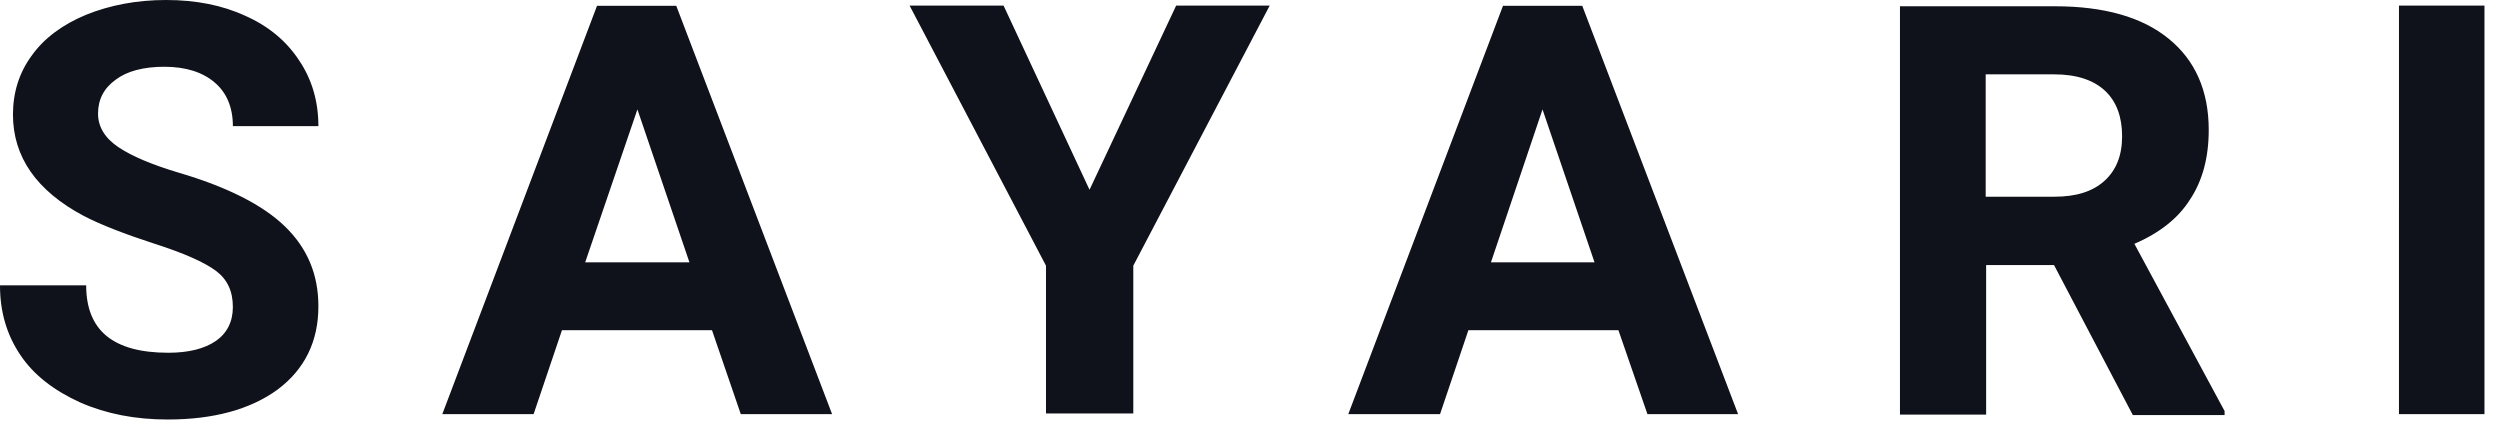
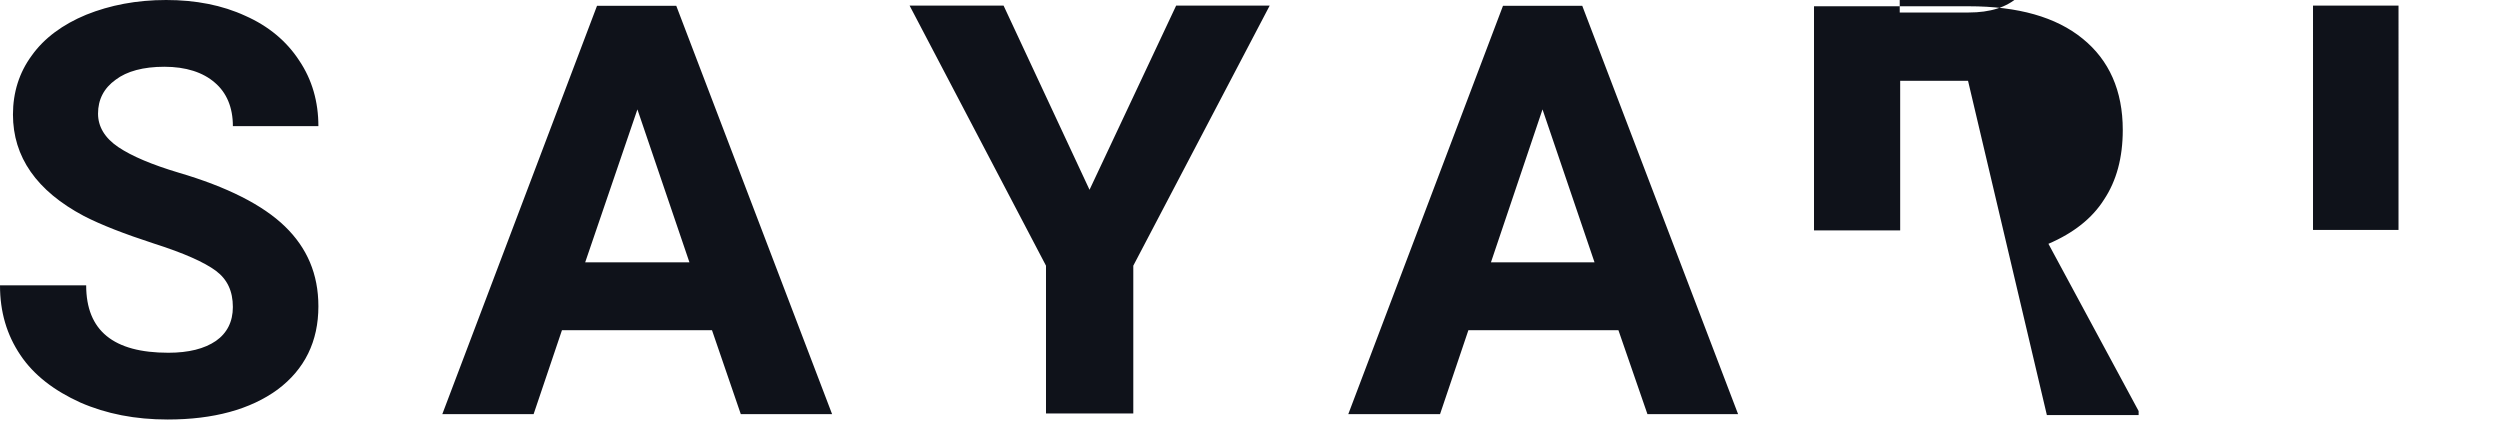
<svg xmlns="http://www.w3.org/2000/svg" width="138" height="24" fill="none">
-   <path fill="#0F121A" d="M12.854 16.946c0-.875-.308-1.529-.936-1.997-.63-.468-1.75-.973-3.414-1.503-1.627-.53-2.933-1.036-3.882-1.528-2.6-1.38-3.907-3.254-3.907-5.596 0-1.22.345-2.317 1.035-3.253.69-.974 1.725-1.726 3.007-2.256C6.076.283 7.542 0 9.17 0c1.627 0 3.093.283 4.375.875 1.282.567 2.28 1.405 2.97 2.465.715 1.06 1.06 2.28 1.06 3.623h-4.72c0-1.035-.345-1.848-.998-2.403-.653-.567-1.59-.875-2.785-.875-1.159 0-2.07.246-2.687.715-.653.468-.974 1.097-.974 1.873 0 .715.37 1.343 1.122 1.849.752.505 1.873.973 3.315 1.405 2.687.788 4.659 1.787 5.879 2.97s1.848 2.625 1.848 4.412c0 1.934-.752 3.475-2.255 4.597-1.504 1.096-3.537 1.651-6.064 1.651-1.787 0-3.376-.308-4.818-.936-1.442-.654-2.564-1.504-3.316-2.626S0 17.217 0 15.75h4.757c0 2.502 1.504 3.722 4.535 3.722 1.122 0 1.997-.222 2.626-.653.616-.431.936-1.06.936-1.873m26.448 1.281H31.02l-1.565 4.634h-5.04l8.54-22.54h4.375l8.602 22.54h-5.04zm-7-3.746h5.755l-2.872-8.442zm57.035 3.746h-8.282l-1.565 4.634h-5.065l8.54-22.54h4.376l8.602 22.54h-5.004zM82.3 14.481h5.718l-2.871-8.442zm-22.158-4.005L64.924.308h5.164l-7.53 14.358v8.158h-4.819v-8.158L50.209.308h5.188zm53.239 4.154h-3.746v8.256h-4.757V.346h8.541c2.723 0 4.818.591 6.285 1.786 1.466 1.184 2.218 2.872 2.218 5.041q0 2.292-1.036 3.845c-.652 1.035-1.688 1.849-3.068 2.44l4.979 9.231v.222h-5.065zm-3.771-3.772h3.809c1.183 0 2.095-.284 2.747-.875.654-.592.974-1.405.974-2.465s-.307-1.91-.936-2.502c-.628-.591-1.566-.912-2.81-.912h-3.784zm27.533 12.003h-4.72V.308h4.72z" />
+   <path fill="#0F121A" d="M12.854 16.946c0-.875-.308-1.529-.936-1.997-.63-.468-1.75-.973-3.414-1.503-1.627-.53-2.933-1.036-3.882-1.528-2.6-1.38-3.907-3.254-3.907-5.596 0-1.22.345-2.317 1.035-3.253.69-.974 1.725-1.726 3.007-2.256C6.076.283 7.542 0 9.17 0c1.627 0 3.093.283 4.375.875 1.282.567 2.28 1.405 2.97 2.465.715 1.06 1.06 2.28 1.06 3.623h-4.72c0-1.035-.345-1.848-.998-2.403-.653-.567-1.59-.875-2.785-.875-1.159 0-2.07.246-2.687.715-.653.468-.974 1.097-.974 1.873 0 .715.37 1.343 1.122 1.849.752.505 1.873.973 3.315 1.405 2.687.788 4.659 1.787 5.879 2.97s1.848 2.625 1.848 4.412c0 1.934-.752 3.475-2.255 4.597-1.504 1.096-3.537 1.651-6.064 1.651-1.787 0-3.376-.308-4.818-.936-1.442-.654-2.564-1.504-3.316-2.626S0 17.217 0 15.75h4.757c0 2.502 1.504 3.722 4.535 3.722 1.122 0 1.997-.222 2.626-.653.616-.431.936-1.06.936-1.873m26.448 1.281H31.02l-1.565 4.634h-5.04l8.54-22.54h4.375l8.602 22.54h-5.04zm-7-3.746h5.755l-2.872-8.442zm57.035 3.746h-8.282l-1.565 4.634h-5.065l8.54-22.54h4.376l8.602 22.54h-5.004zM82.3 14.481h5.718l-2.871-8.442zm-22.158-4.005L64.924.308h5.164l-7.53 14.358v8.158h-4.819v-8.158L50.209.308h5.188m53.239 4.154h-3.746v8.256h-4.757V.346h8.541c2.723 0 4.818.591 6.285 1.786 1.466 1.184 2.218 2.872 2.218 5.041q0 2.292-1.036 3.845c-.652 1.035-1.688 1.849-3.068 2.44l4.979 9.231v.222h-5.065zm-3.771-3.772h3.809c1.183 0 2.095-.284 2.747-.875.654-.592.974-1.405.974-2.465s-.307-1.91-.936-2.502c-.628-.591-1.566-.912-2.81-.912h-3.784zm27.533 12.003h-4.72V.308h4.72z" />
</svg>